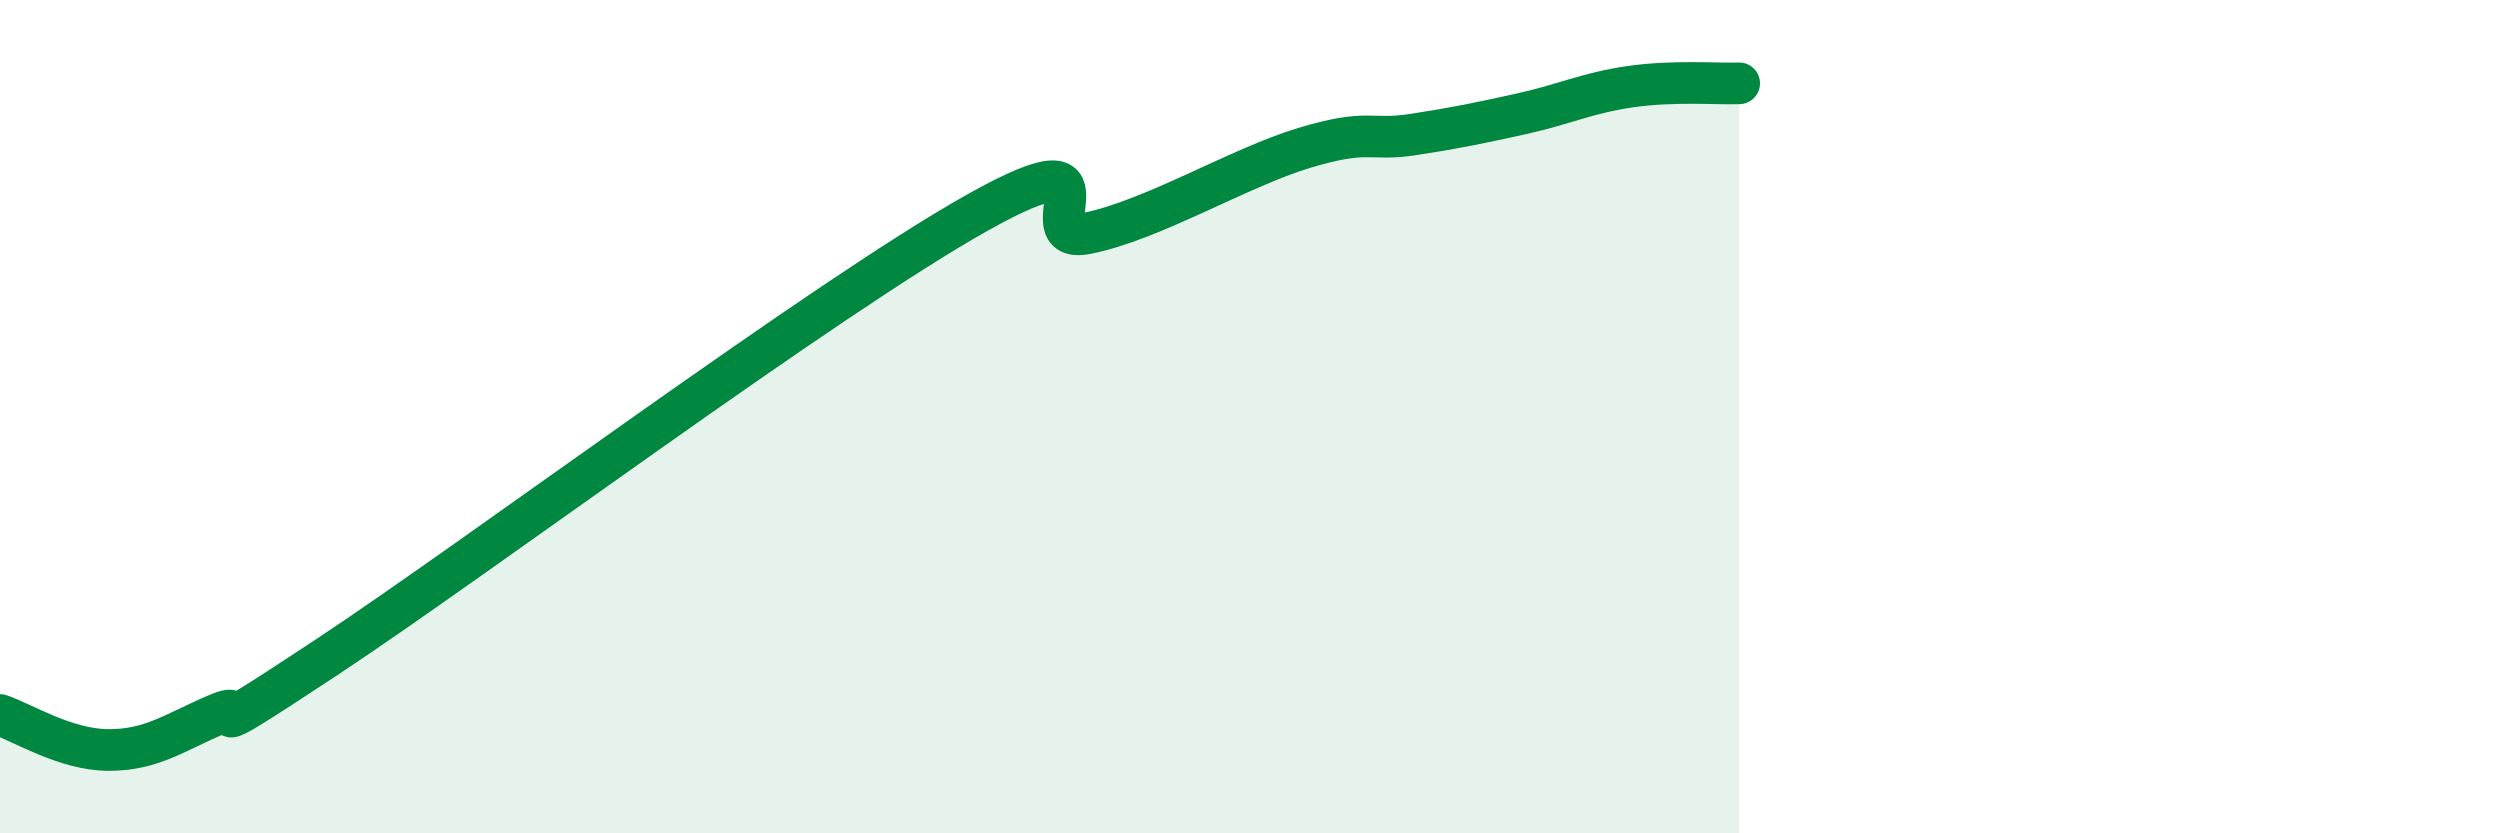
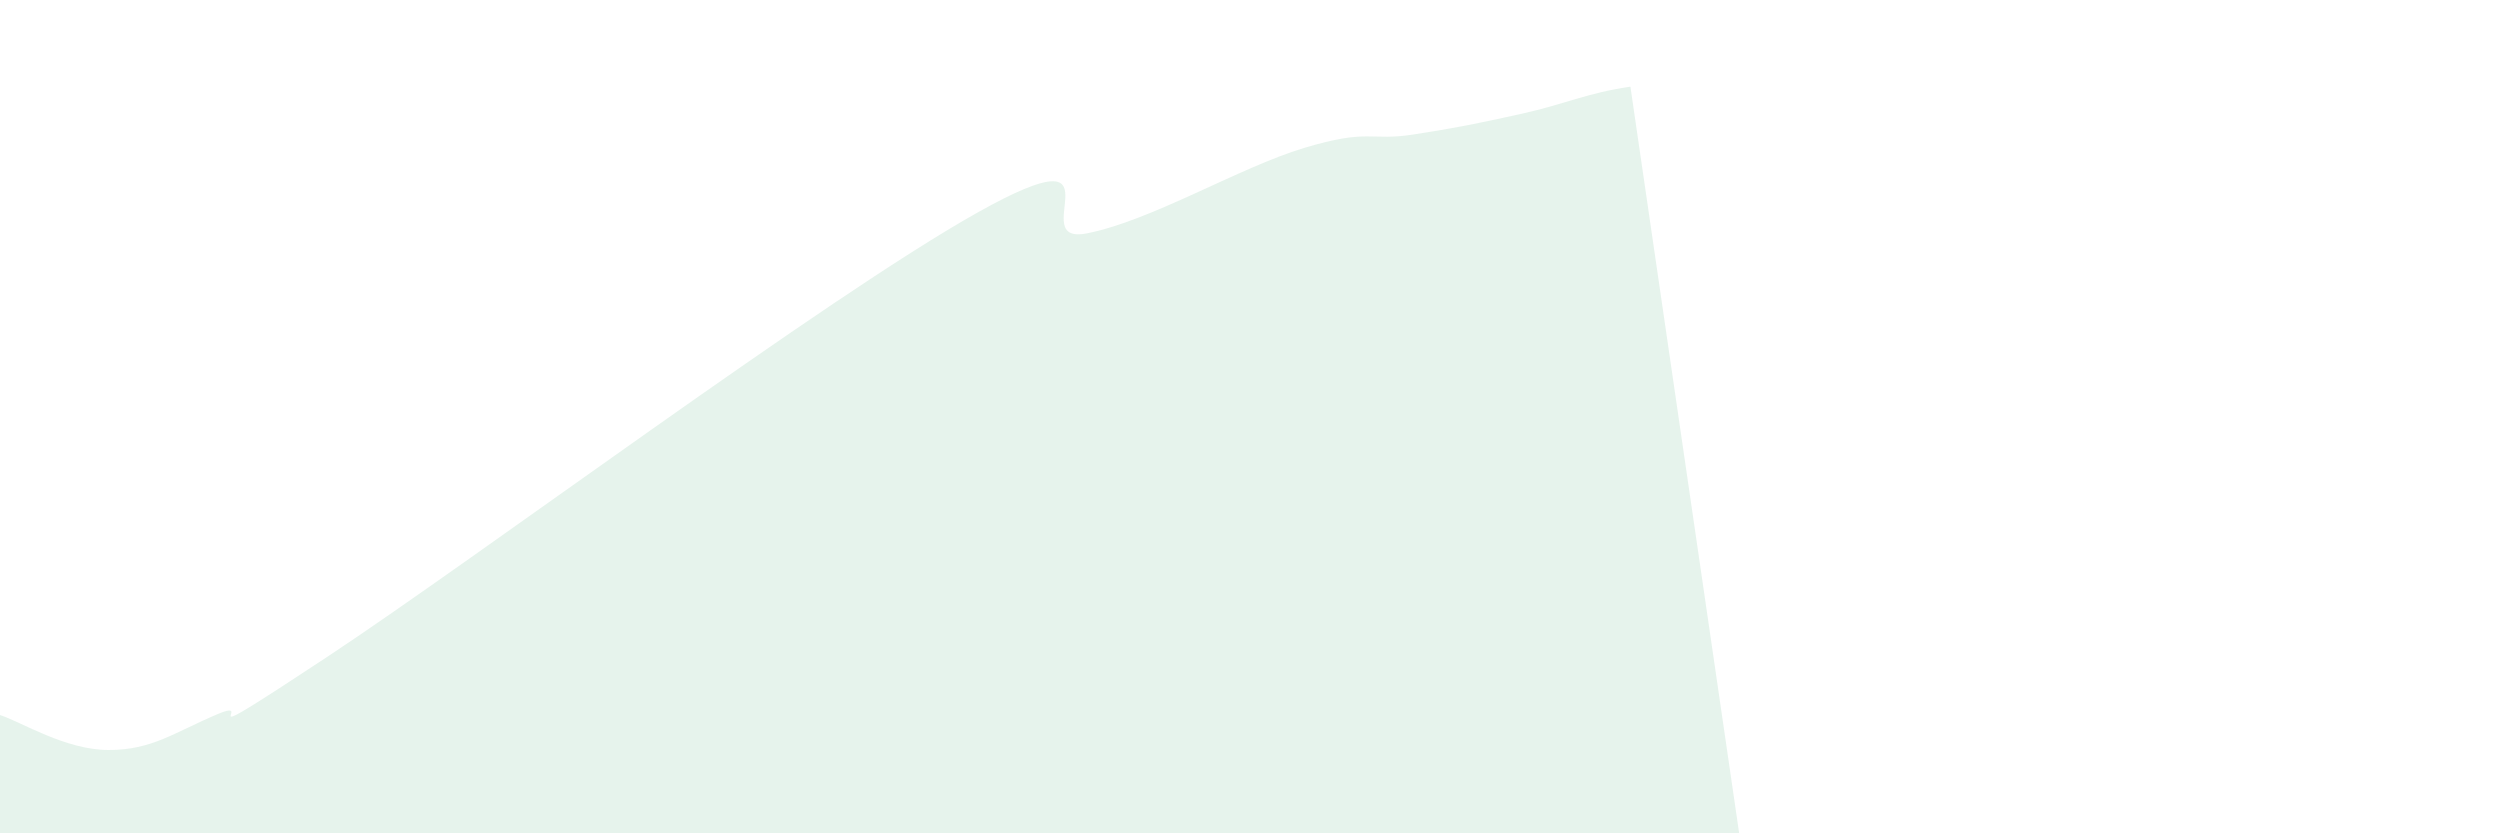
<svg xmlns="http://www.w3.org/2000/svg" width="60" height="20" viewBox="0 0 60 20">
-   <path d="M 0,17.16 C 0.52,17.33 1.57,18 2.61,18 C 3.65,18 4.18,17.58 5.22,17.14 C 6.26,16.7 4.18,18.19 7.83,15.78 C 11.48,13.37 19.83,7.13 23.48,5.09 C 27.13,3.05 24.53,5.91 26.09,5.6 C 27.65,5.29 29.74,4.02 31.3,3.55 C 32.86,3.08 32.87,3.39 33.91,3.23 C 34.95,3.07 35.48,2.96 36.52,2.73 C 37.56,2.5 38.09,2.23 39.13,2.08 C 40.17,1.93 41.22,2.02 41.74,2L41.74 20L0 20Z" fill="#008740" opacity="0.1" stroke-linecap="round" stroke-linejoin="round" />
-   <path d="M 0,17.16 C 0.52,17.33 1.57,18 2.61,18 C 3.65,18 4.18,17.58 5.22,17.14 C 6.26,16.7 4.18,18.19 7.83,15.78 C 11.48,13.37 19.83,7.13 23.48,5.09 C 27.13,3.05 24.53,5.91 26.09,5.6 C 27.65,5.29 29.74,4.02 31.3,3.55 C 32.86,3.08 32.87,3.39 33.91,3.23 C 34.95,3.07 35.48,2.96 36.52,2.73 C 37.56,2.5 38.09,2.23 39.13,2.08 C 40.17,1.93 41.22,2.02 41.74,2" stroke="#008740" stroke-width="1" fill="none" stroke-linecap="round" stroke-linejoin="round" />
+   <path d="M 0,17.16 C 0.52,17.33 1.57,18 2.61,18 C 3.65,18 4.18,17.58 5.22,17.14 C 6.26,16.7 4.18,18.19 7.83,15.78 C 11.48,13.37 19.83,7.13 23.48,5.09 C 27.13,3.05 24.53,5.91 26.09,5.6 C 27.65,5.29 29.74,4.02 31.3,3.55 C 32.86,3.08 32.87,3.39 33.91,3.23 C 34.95,3.07 35.48,2.96 36.52,2.73 C 37.56,2.5 38.09,2.23 39.13,2.08 L41.74 20L0 20Z" fill="#008740" opacity="0.1" stroke-linecap="round" stroke-linejoin="round" />
</svg>